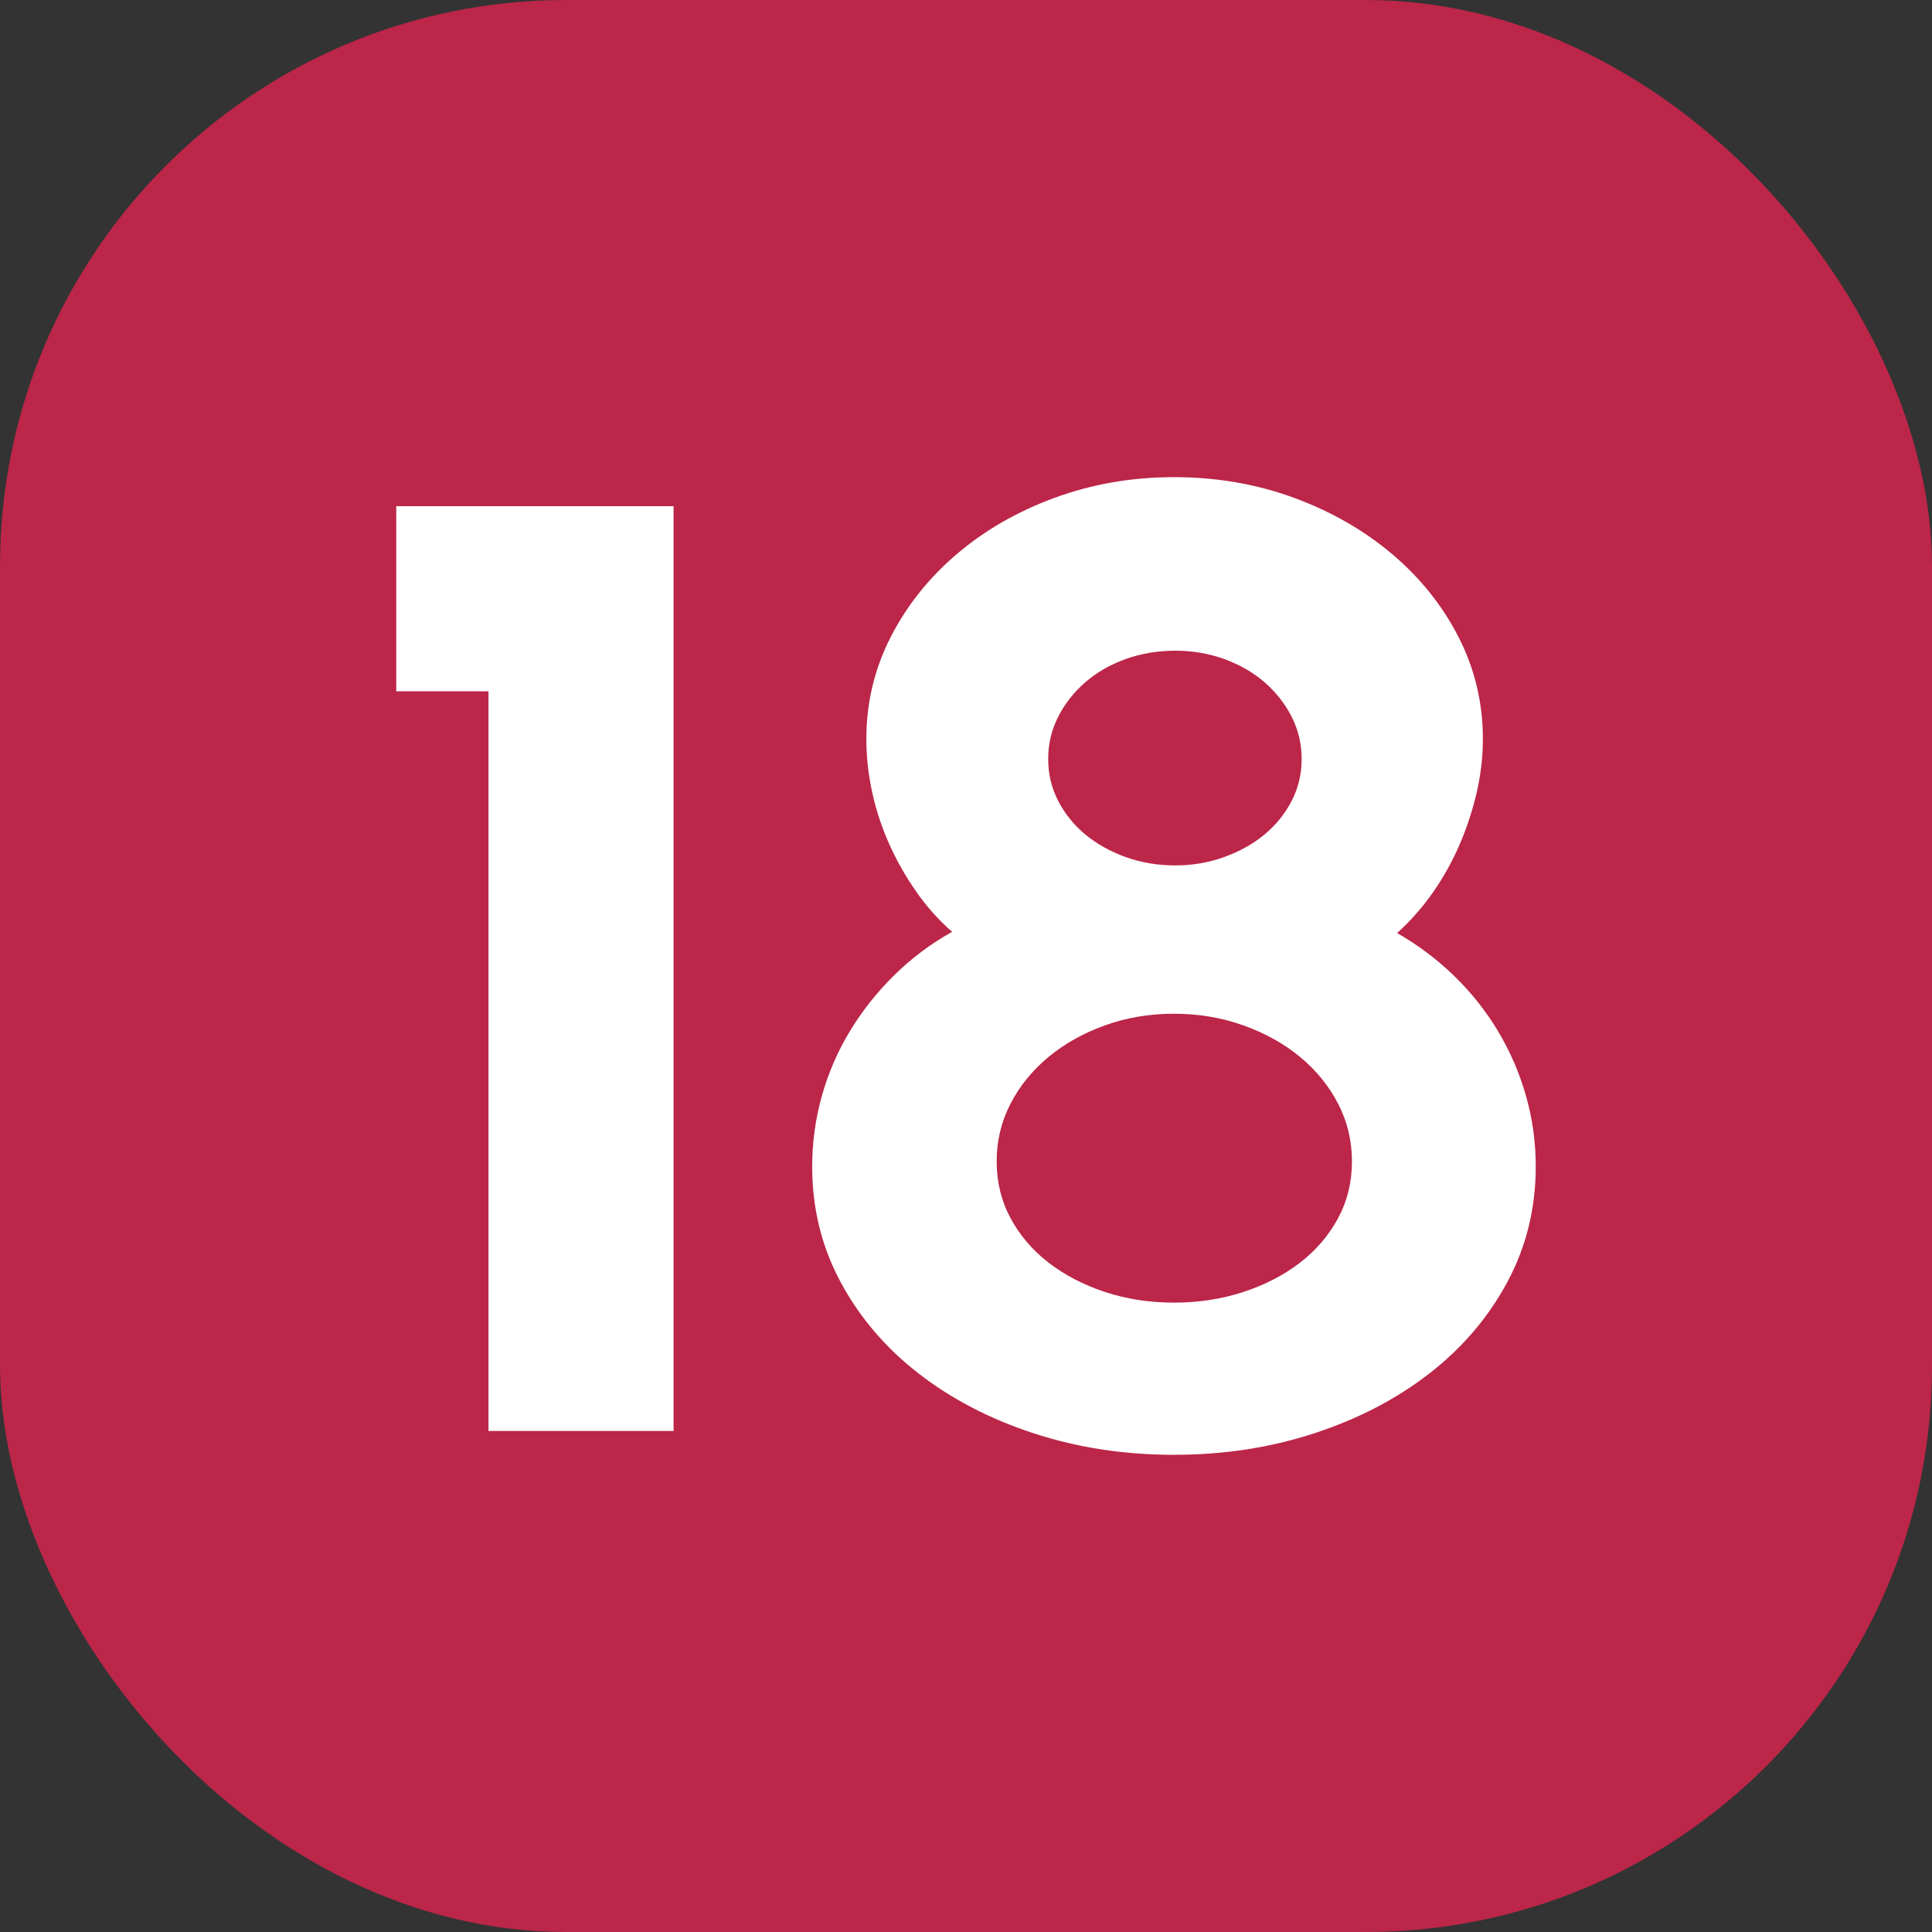
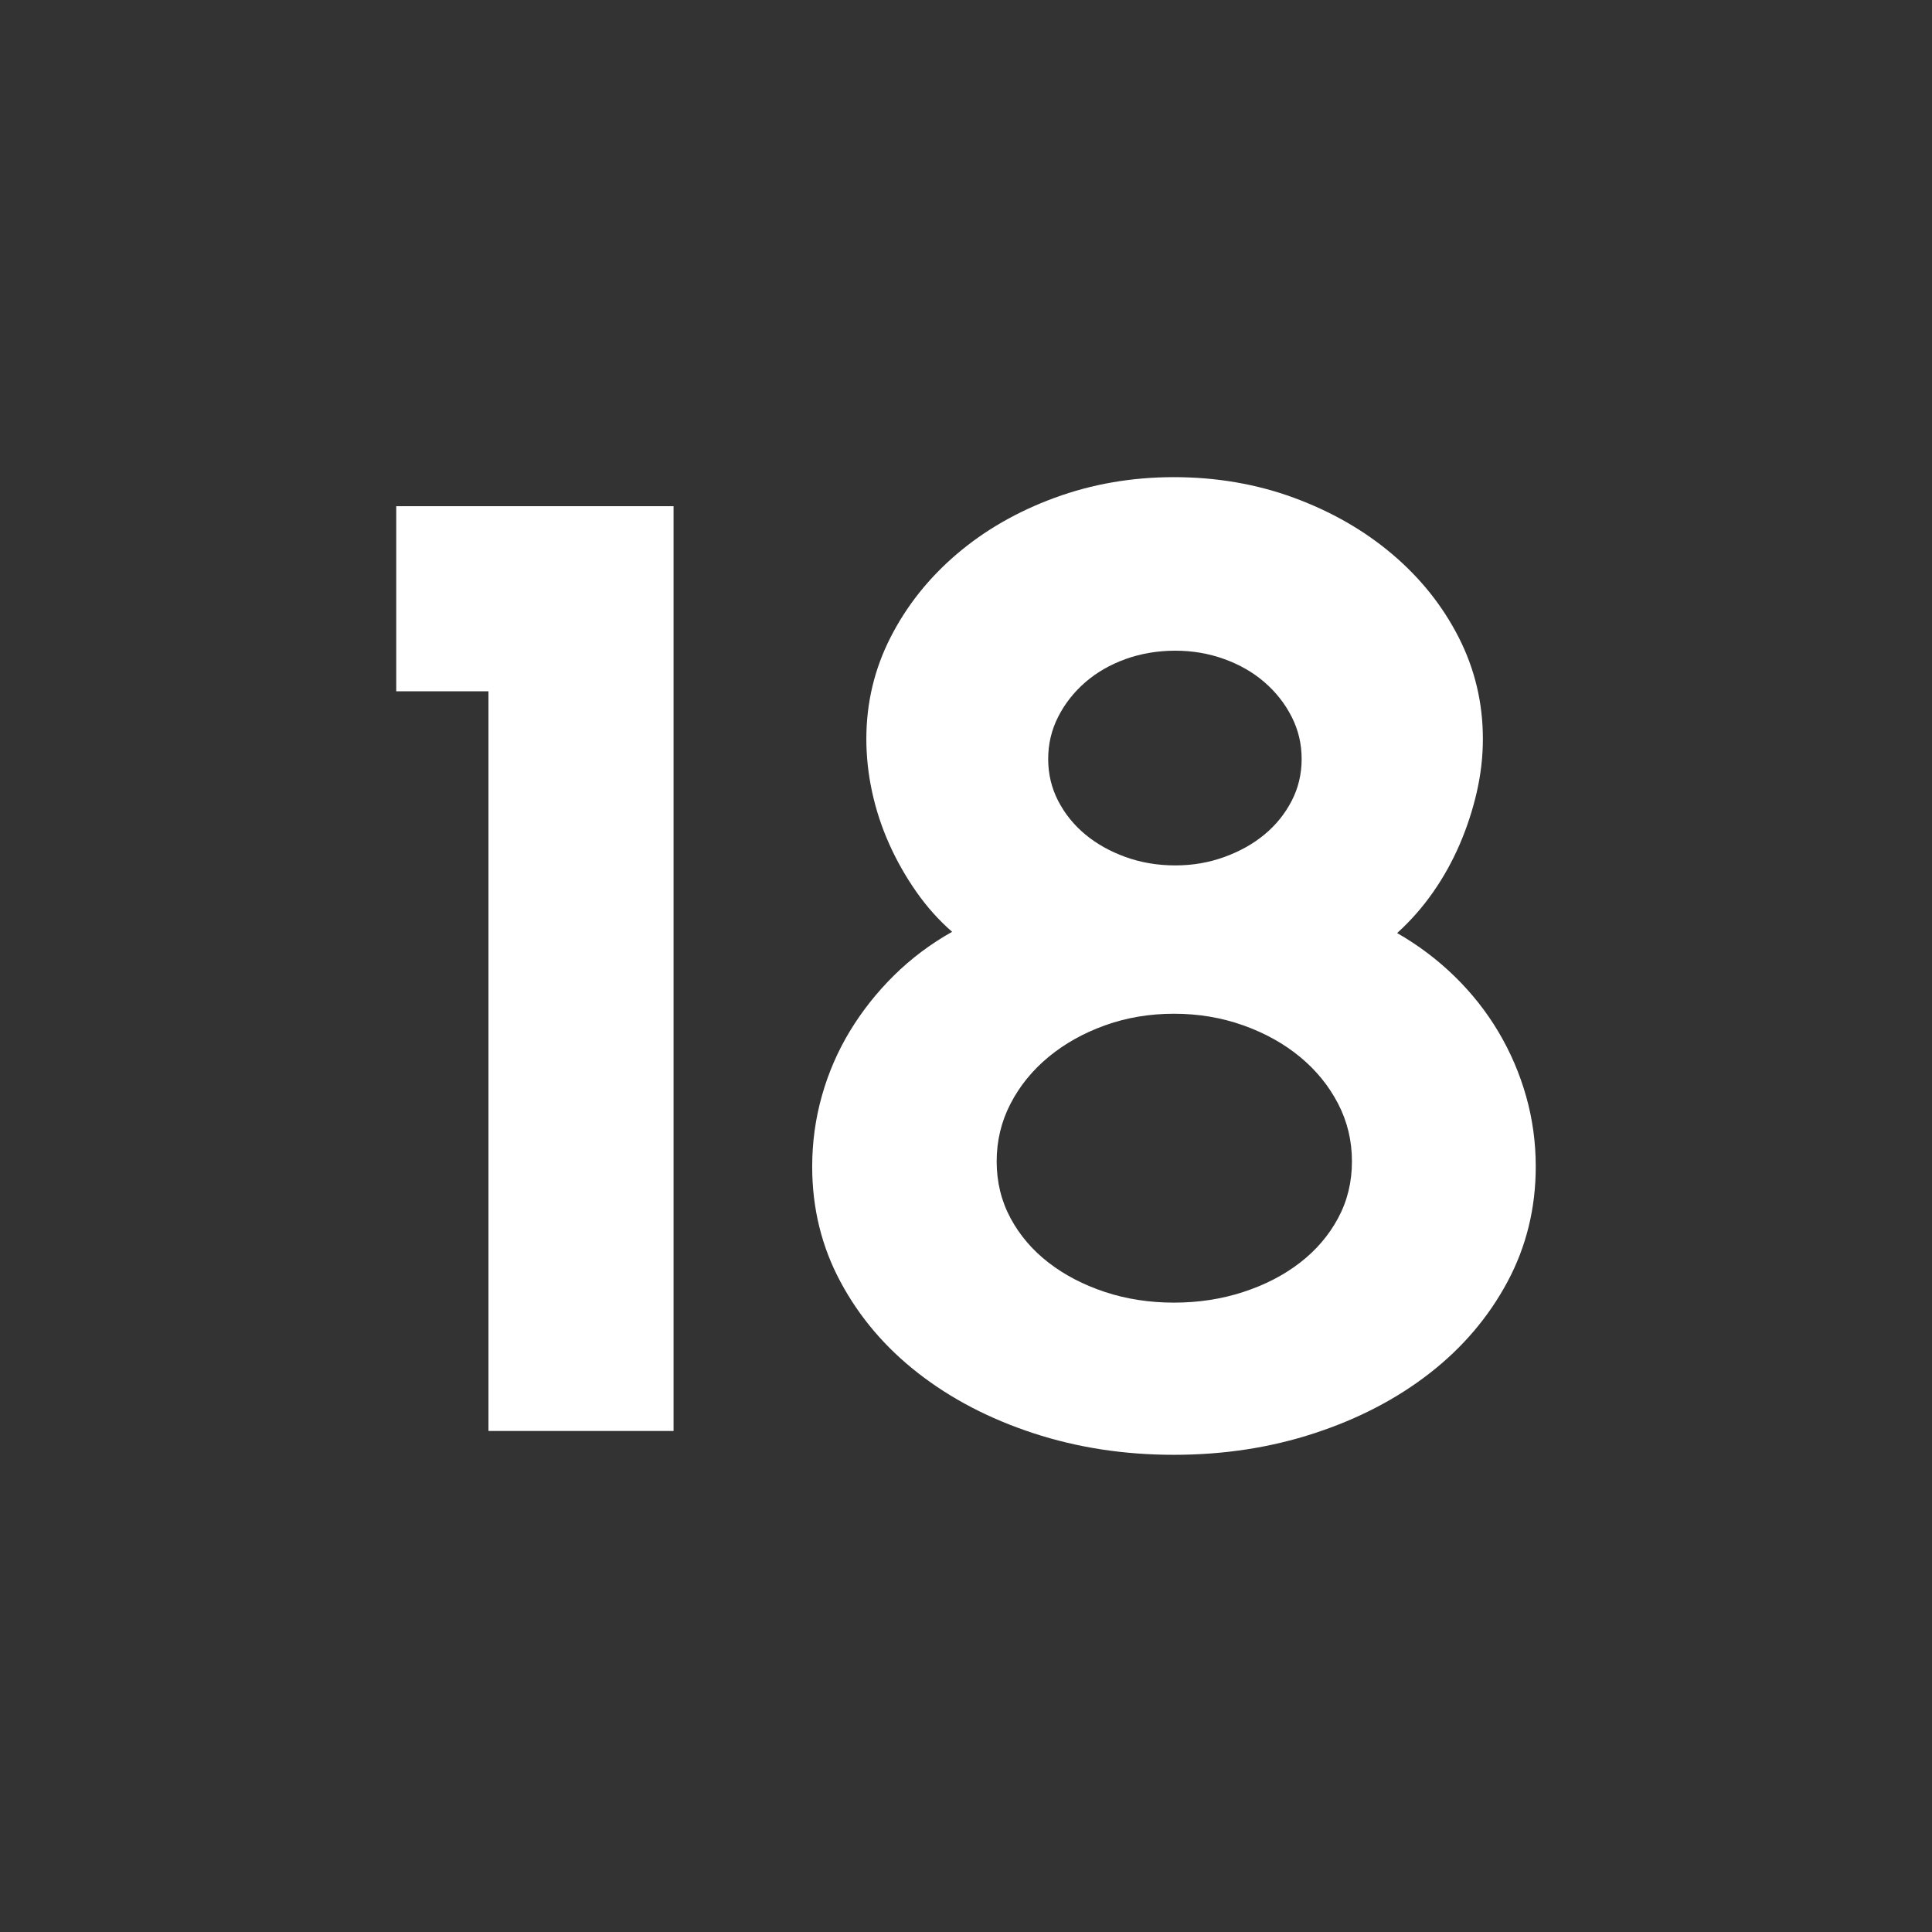
<svg xmlns="http://www.w3.org/2000/svg" id="Layer_2" height="512" viewBox="0 0 512 512" width="512" data-name="Layer 2">
  <rect x="0" y="0" width="512" height="512" fill="#333333" stroke="none" />
  <g id="Icon">
    <g id="_18" data-name="18">
-       <rect id="Background" fill="#bb2649" height="512" rx="150" width="512" />
      <path id="_18-2" d="m178.5 379.22h-49.05v-196.02h-24.44v-49.05h73.49zm228.49-70.07c0 11.05-2.51 21.25-7.52 30.59-5.02 9.34-11.88 17.4-20.59 24.18s-18.88 12.08-30.51 15.89c-11.62 3.82-24.04 5.73-37.26 5.73s-25.63-1.91-37.26-5.73c-11.62-3.81-21.79-9.11-30.5-15.89-8.72-6.78-15.58-14.84-20.59-24.18-5.02-9.34-7.52-19.54-7.52-30.59 0-6.38.85-12.62 2.56-18.71s4.19-11.82 7.43-17.18c3.25-5.35 7.15-10.28 11.71-14.78s9.68-8.34 15.38-11.54c-3.53-3.08-6.69-6.61-9.48-10.6s-5.19-8.2-7.18-12.65c-1.99-4.44-3.5-9.03-4.53-13.76s-1.54-9.43-1.54-14.1c0-9.57 2.14-18.54 6.41-26.92 4.27-8.37 10.11-15.72 17.52-22.04 7.4-6.32 16.06-11.31 25.98-14.95 9.91-3.64 20.45-5.47 31.62-5.47s21.88 1.82 31.79 5.47 18.6 8.63 26.06 14.95 13.33 13.67 17.6 22.04c4.27 8.38 6.41 17.35 6.41 26.92 0 4.67-.54 9.37-1.62 14.1-1.09 4.73-2.59 9.34-4.53 13.84s-4.3 8.75-7.09 12.73c-2.79 3.99-5.96 7.58-9.49 10.77 5.58 3.19 10.65 7.01 15.21 11.45 4.55 4.44 8.43 9.34 11.62 14.7s5.64 11.05 7.35 17.09 2.56 12.25 2.56 18.63zm-48.71-1.37c0-5.47-1.22-10.57-3.67-15.29-2.45-4.73-5.81-8.86-10.08-12.39s-9.29-6.32-15.04-8.37c-5.76-2.05-11.88-3.08-18.37-3.08s-12.59 1.03-18.29 3.08-10.68 4.84-14.95 8.37-7.63 7.66-10.08 12.39-3.67 9.83-3.67 15.29 1.22 10.48 3.67 15.04 5.81 8.49 10.08 11.79 9.25 5.89 14.95 7.78c5.7 1.88 11.79 2.82 18.29 2.82s12.62-.94 18.37-2.82 10.77-4.47 15.04-7.78c4.27-3.3 7.63-7.23 10.08-11.79 2.45-4.55 3.67-9.57 3.67-15.04zm-13.33-106.64c0-3.99-.88-7.72-2.65-11.19s-4.16-6.52-7.18-9.14-6.58-4.67-10.68-6.15-8.43-2.22-12.99-2.22-9.06.74-13.16 2.22-7.66 3.53-10.68 6.15-5.41 5.67-7.18 9.14c-1.77 3.48-2.65 7.21-2.65 11.19s.88 7.69 2.65 11.11 4.16 6.38 7.18 8.89 6.58 4.5 10.68 5.98 8.49 2.22 13.16 2.22 8.89-.74 12.99-2.22 7.66-3.47 10.68-5.98c3.02-2.5 5.41-5.47 7.18-8.89s2.65-7.12 2.65-11.11z" fill="#fff" data-name="18" />
    </g>
  </g>
</svg>